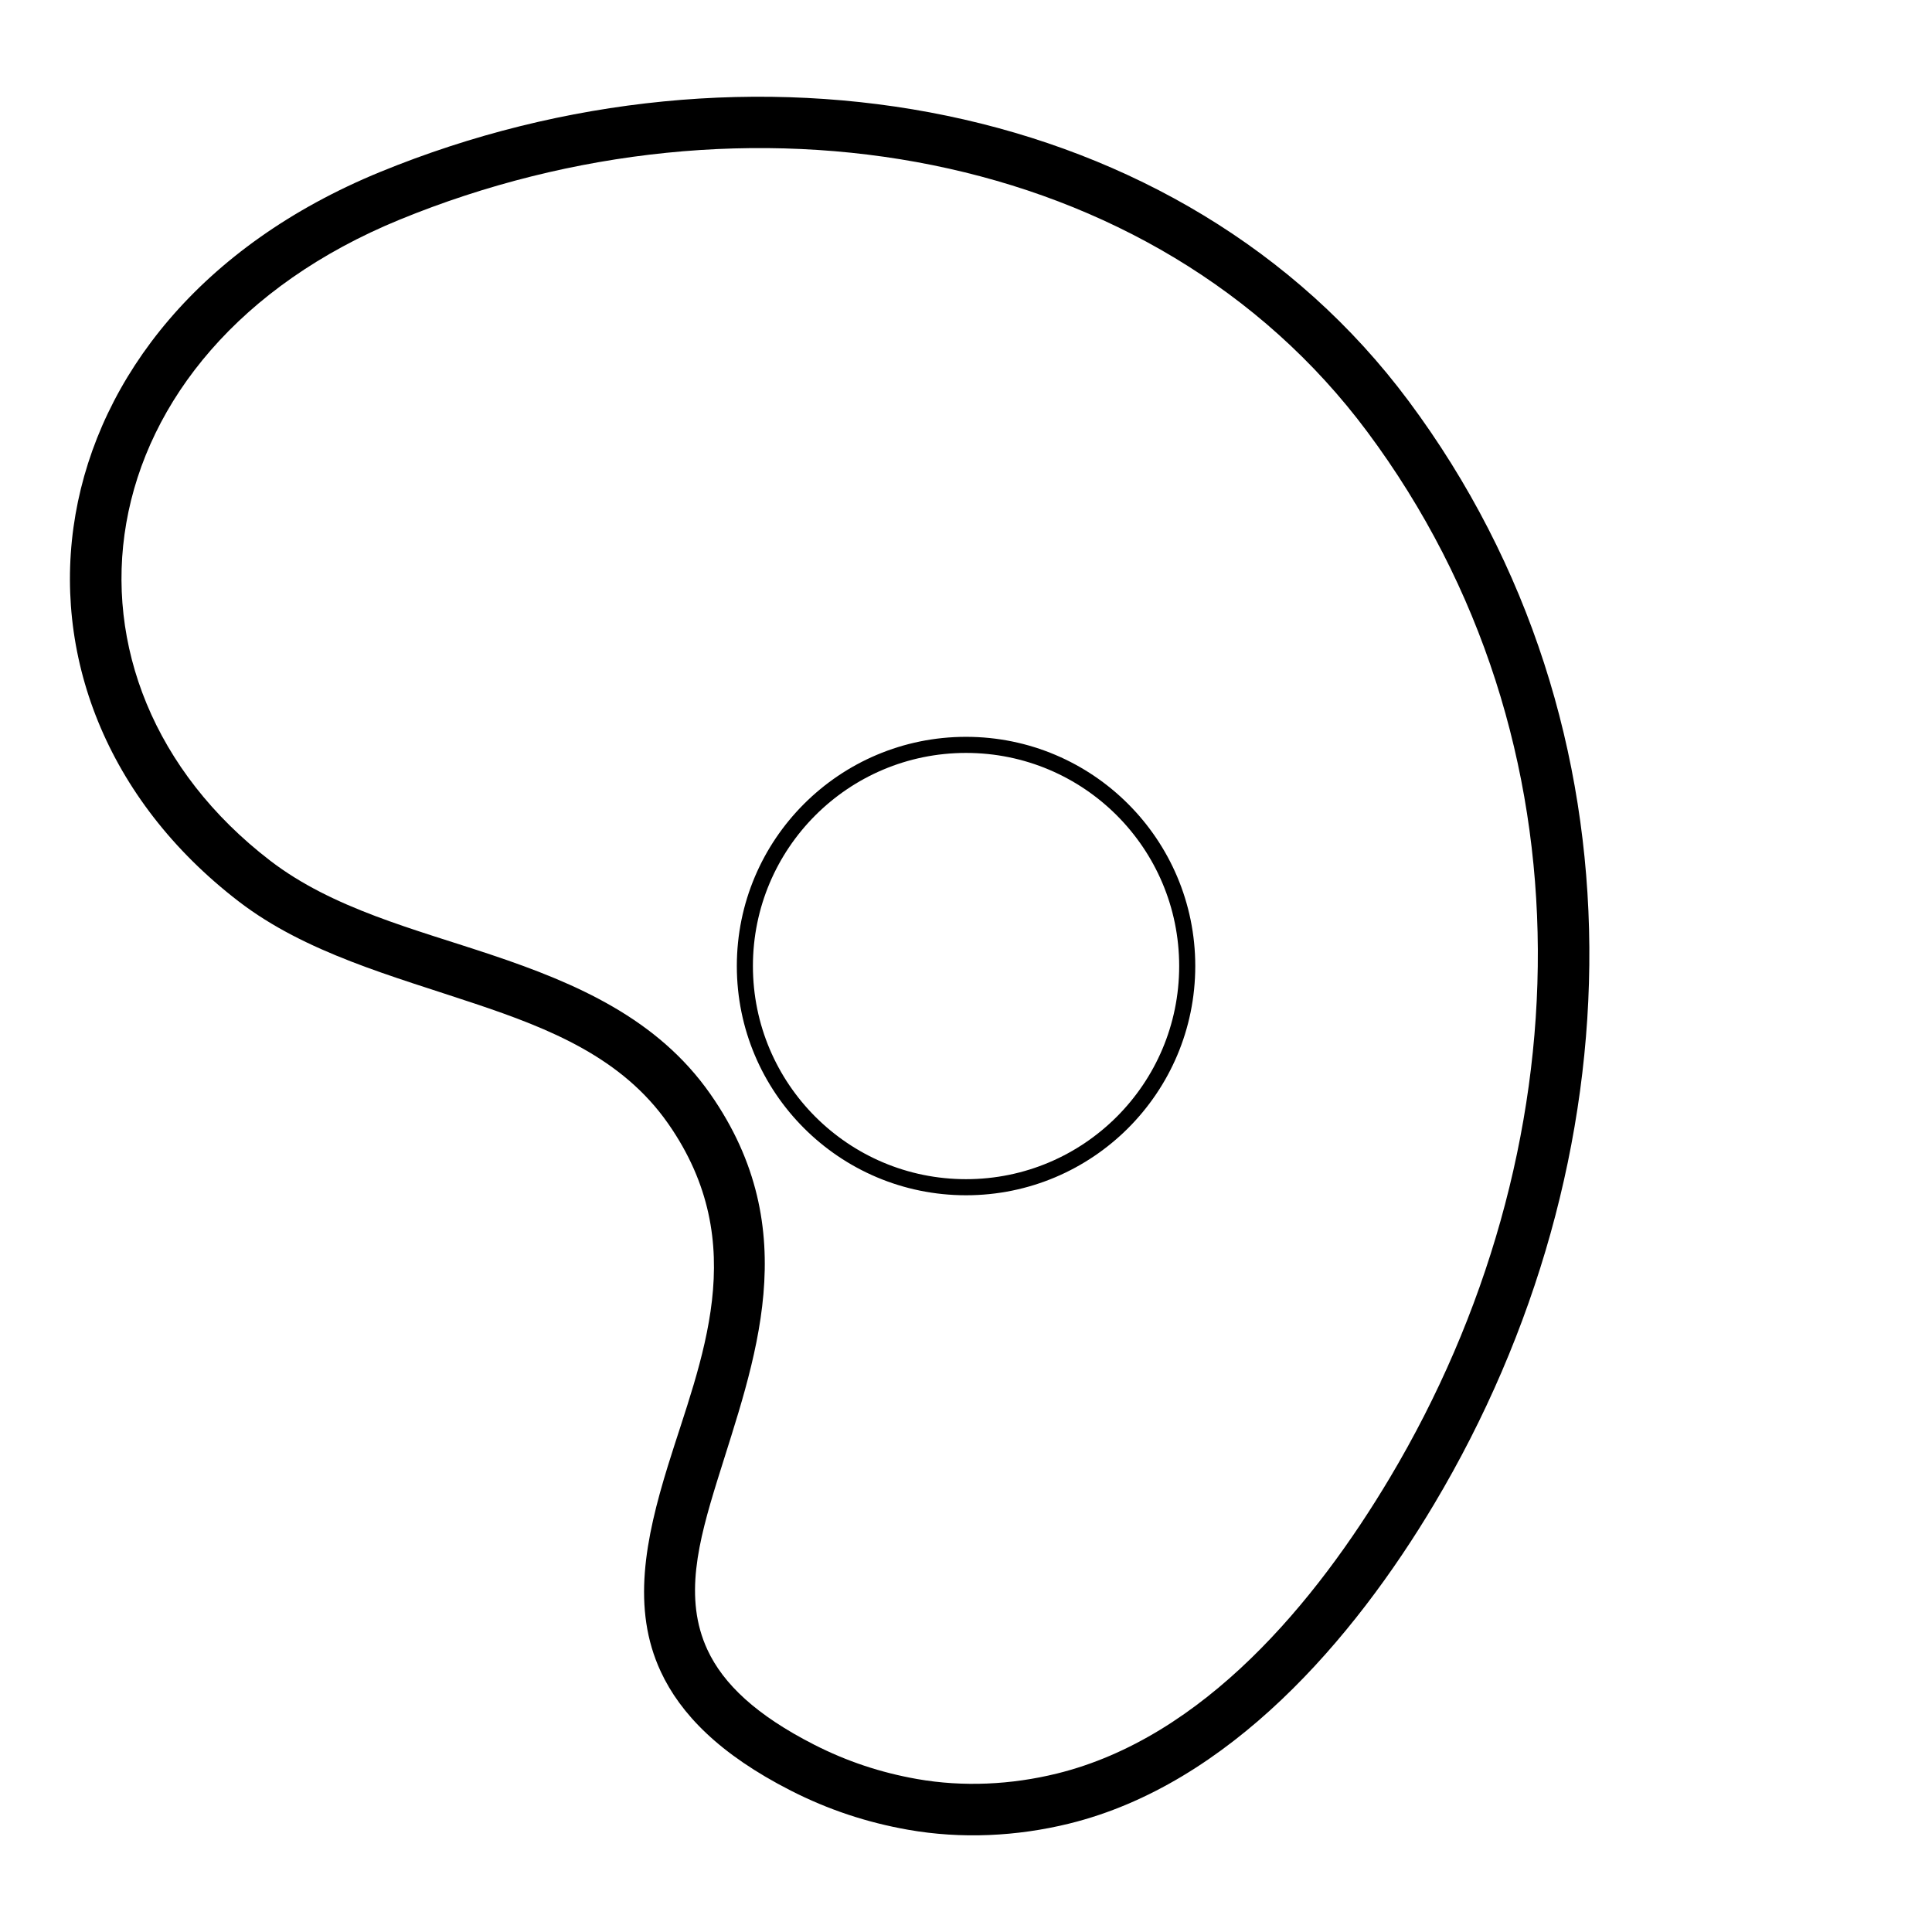
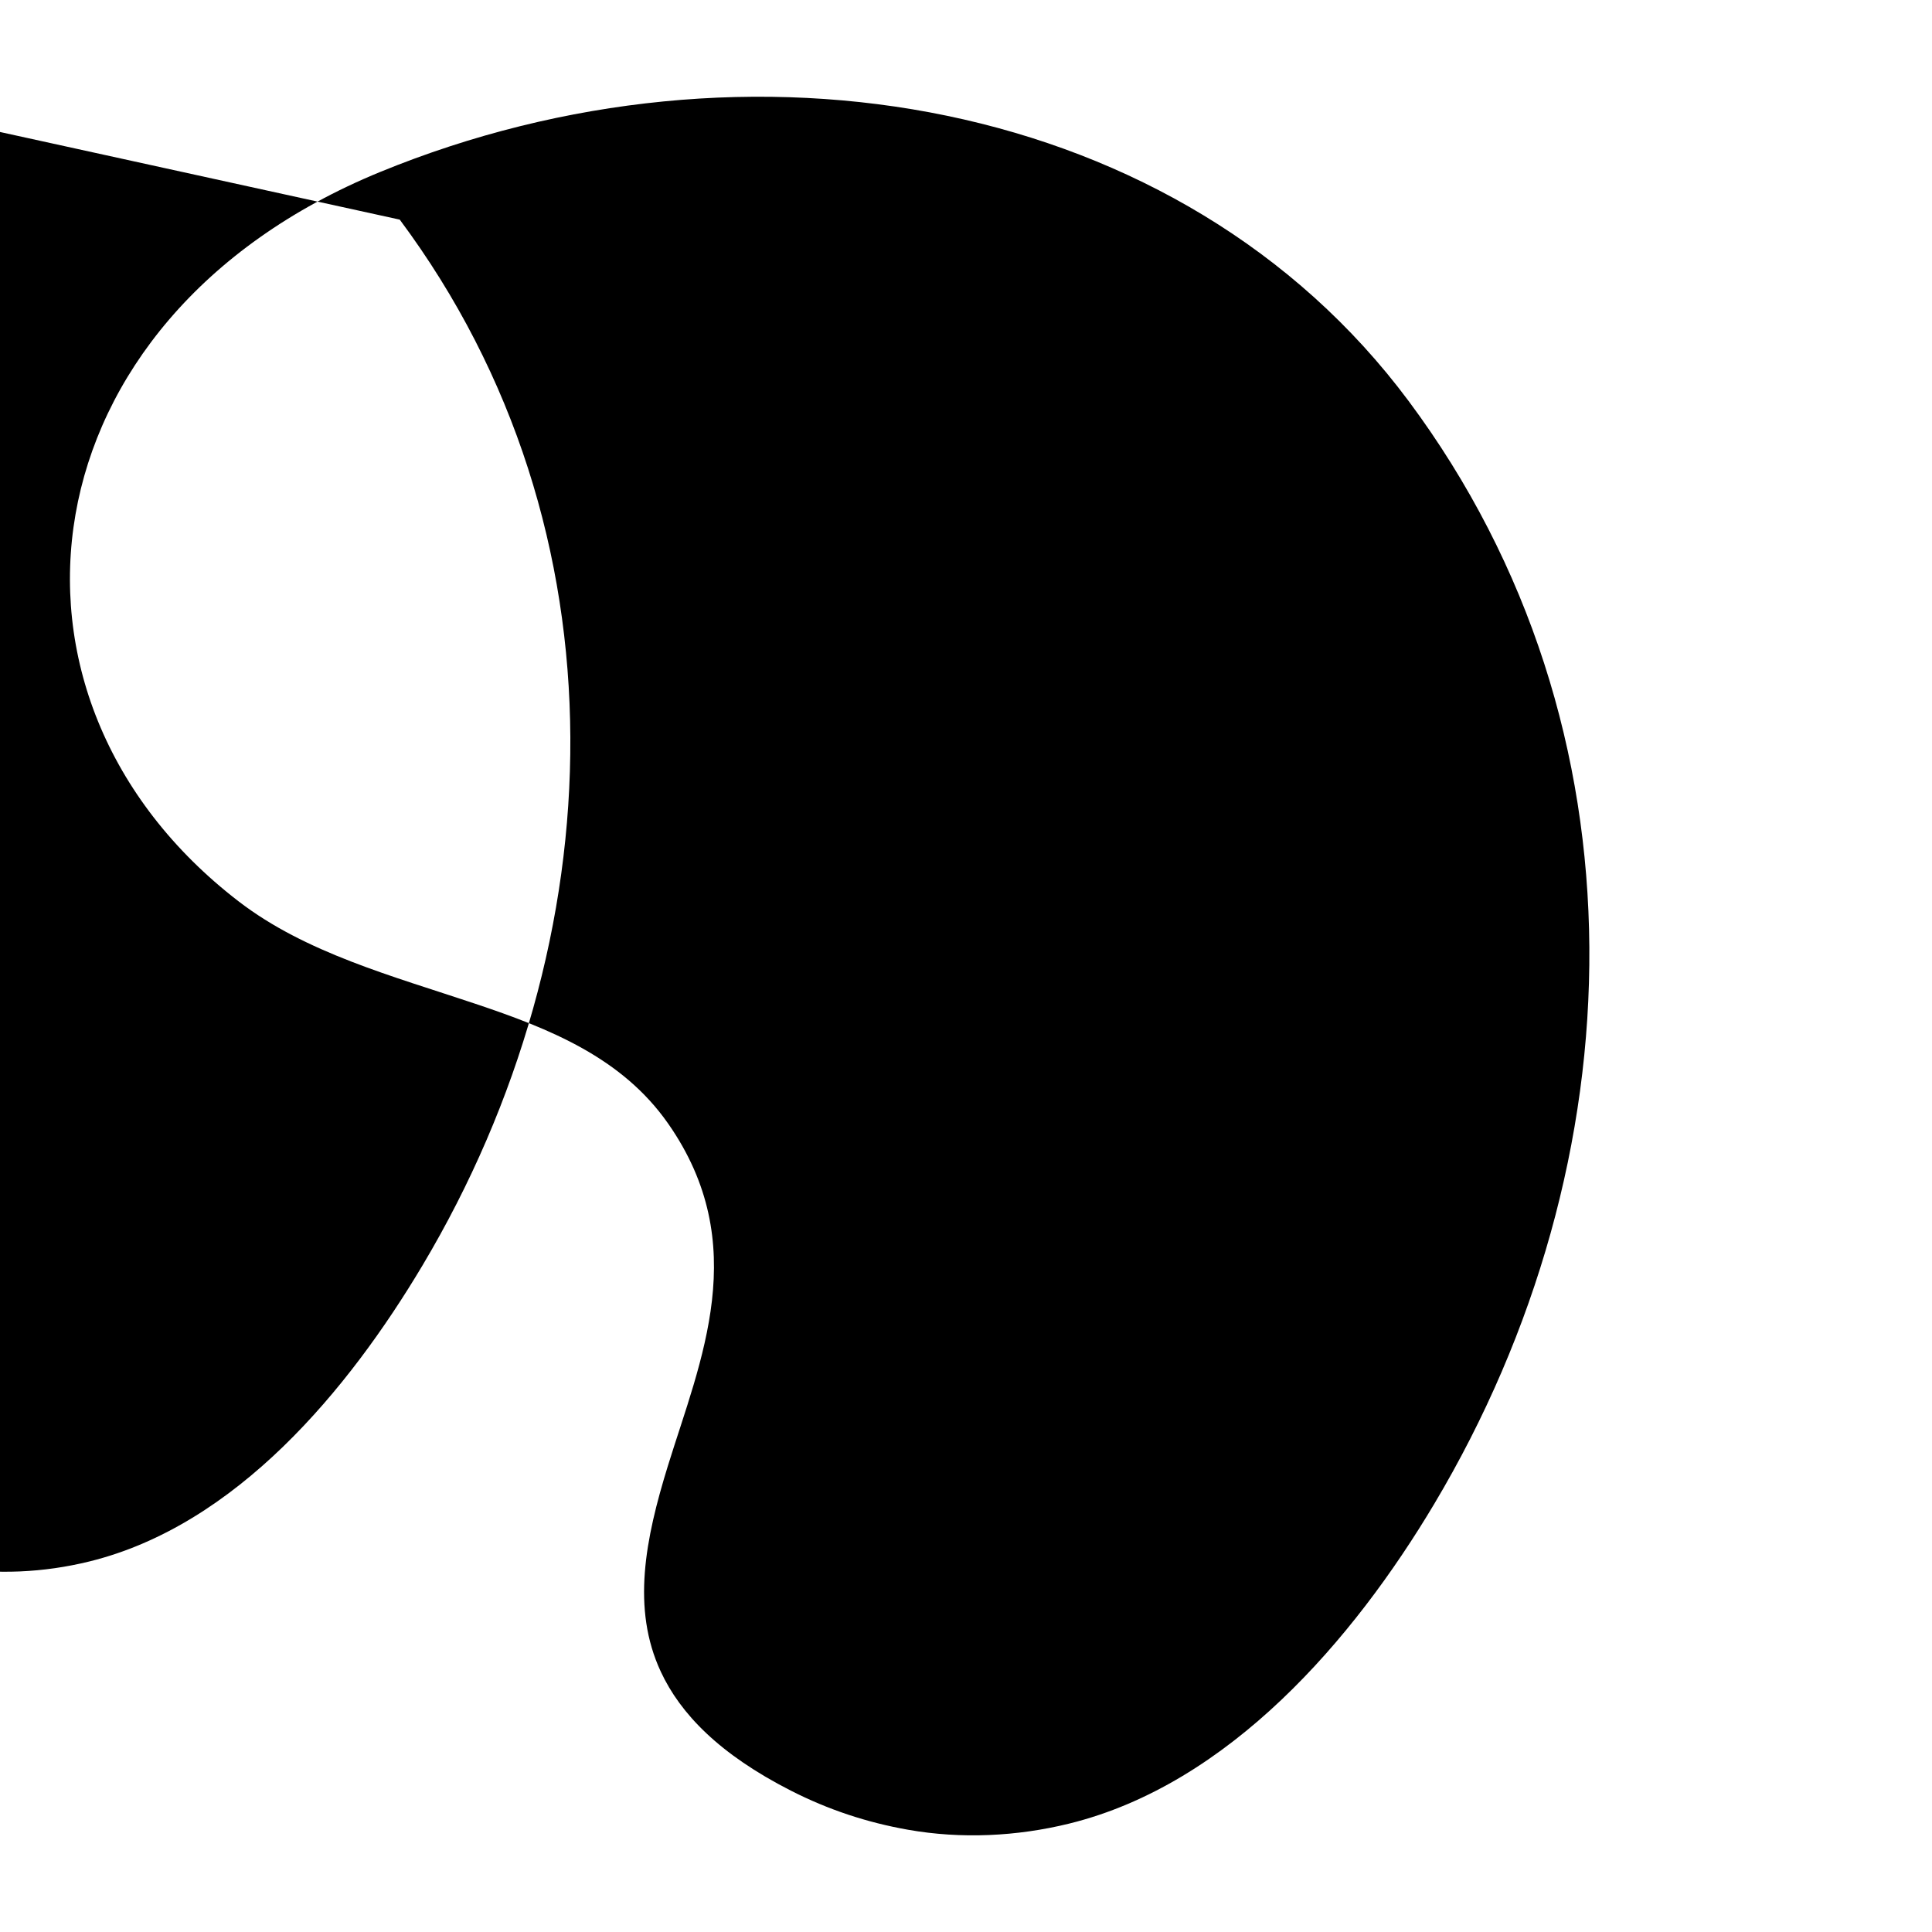
<svg xmlns="http://www.w3.org/2000/svg" viewBox="0 0 600 600" fill-rule="evenodd" clip-rule="evenodd" stroke-linecap="round" stroke-linejoin="round" stroke-miterlimit="1.5">
-   <circle cx="326.584" cy="336.883" r="72.303" fill="none" stroke="#000" stroke-width="5.26" transform="matrix(.95 0 0 .95 -10.24 -20.024)" />
-   <path d="M118.073 53.401c-55.862 22.904-87.202 63.67-94.62 106.32-7.49 43.068 9.26 88.407 50.706 120.249 20.761 15.95 47.65 23.112 73.394 31.738 23.25 7.789 45.6 16.74 59.899 37.166 26.342 37.631 10.07 73.673-.013 106.295-7.077 22.898-11.33 44.385-2.239 63.948 6.1 13.125 18.218 25.667 40.36 36.957 11.622 5.926 23.611 9.907 36.454 12.172 16.506 2.91 33.748 2.092 50.009-1.908 49.702-12.22 88.31-57.199 113.402-99.294 63.32-106.23 67.764-240.812-7.98-342.523-70.502-94.67-205.44-117.83-319.372-71.12zm6.07 14.805C231.254 24.29 358.33 45.075 424.61 134.077c71.818 96.438 67.107 224.053 7.07 324.775-23.044 38.66-57.832 80.726-103.478 91.95-14.116 3.471-29.082 4.214-43.41 1.687-11.26-1.986-21.774-5.473-31.964-10.67-17.932-9.143-28.18-18.816-33.12-29.446-7.468-16.071-2.796-33.668 3.017-52.48 11.403-36.895 27.625-77.636-2.167-120.194-16.323-23.32-41.38-34.27-67.924-43.163-24.048-8.057-49.335-14.353-68.729-29.253-36.188-27.804-51.23-67.216-44.69-104.819 6.613-38.02 35.129-73.842 84.927-94.258z" />
+   <path d="M118.073 53.401c-55.862 22.904-87.202 63.67-94.62 106.32-7.49 43.068 9.26 88.407 50.706 120.249 20.761 15.95 47.65 23.112 73.394 31.738 23.25 7.789 45.6 16.74 59.899 37.166 26.342 37.631 10.07 73.673-.013 106.295-7.077 22.898-11.33 44.385-2.239 63.948 6.1 13.125 18.218 25.667 40.36 36.957 11.622 5.926 23.611 9.907 36.454 12.172 16.506 2.91 33.748 2.092 50.009-1.908 49.702-12.22 88.31-57.199 113.402-99.294 63.32-106.23 67.764-240.812-7.98-342.523-70.502-94.67-205.44-117.83-319.372-71.12zm6.07 14.805c71.818 96.438 67.107 224.053 7.07 324.775-23.044 38.66-57.832 80.726-103.478 91.95-14.116 3.471-29.082 4.214-43.41 1.687-11.26-1.986-21.774-5.473-31.964-10.67-17.932-9.143-28.18-18.816-33.12-29.446-7.468-16.071-2.796-33.668 3.017-52.48 11.403-36.895 27.625-77.636-2.167-120.194-16.323-23.32-41.38-34.27-67.924-43.163-24.048-8.057-49.335-14.353-68.729-29.253-36.188-27.804-51.23-67.216-44.69-104.819 6.613-38.02 35.129-73.842 84.927-94.258z" />
</svg>